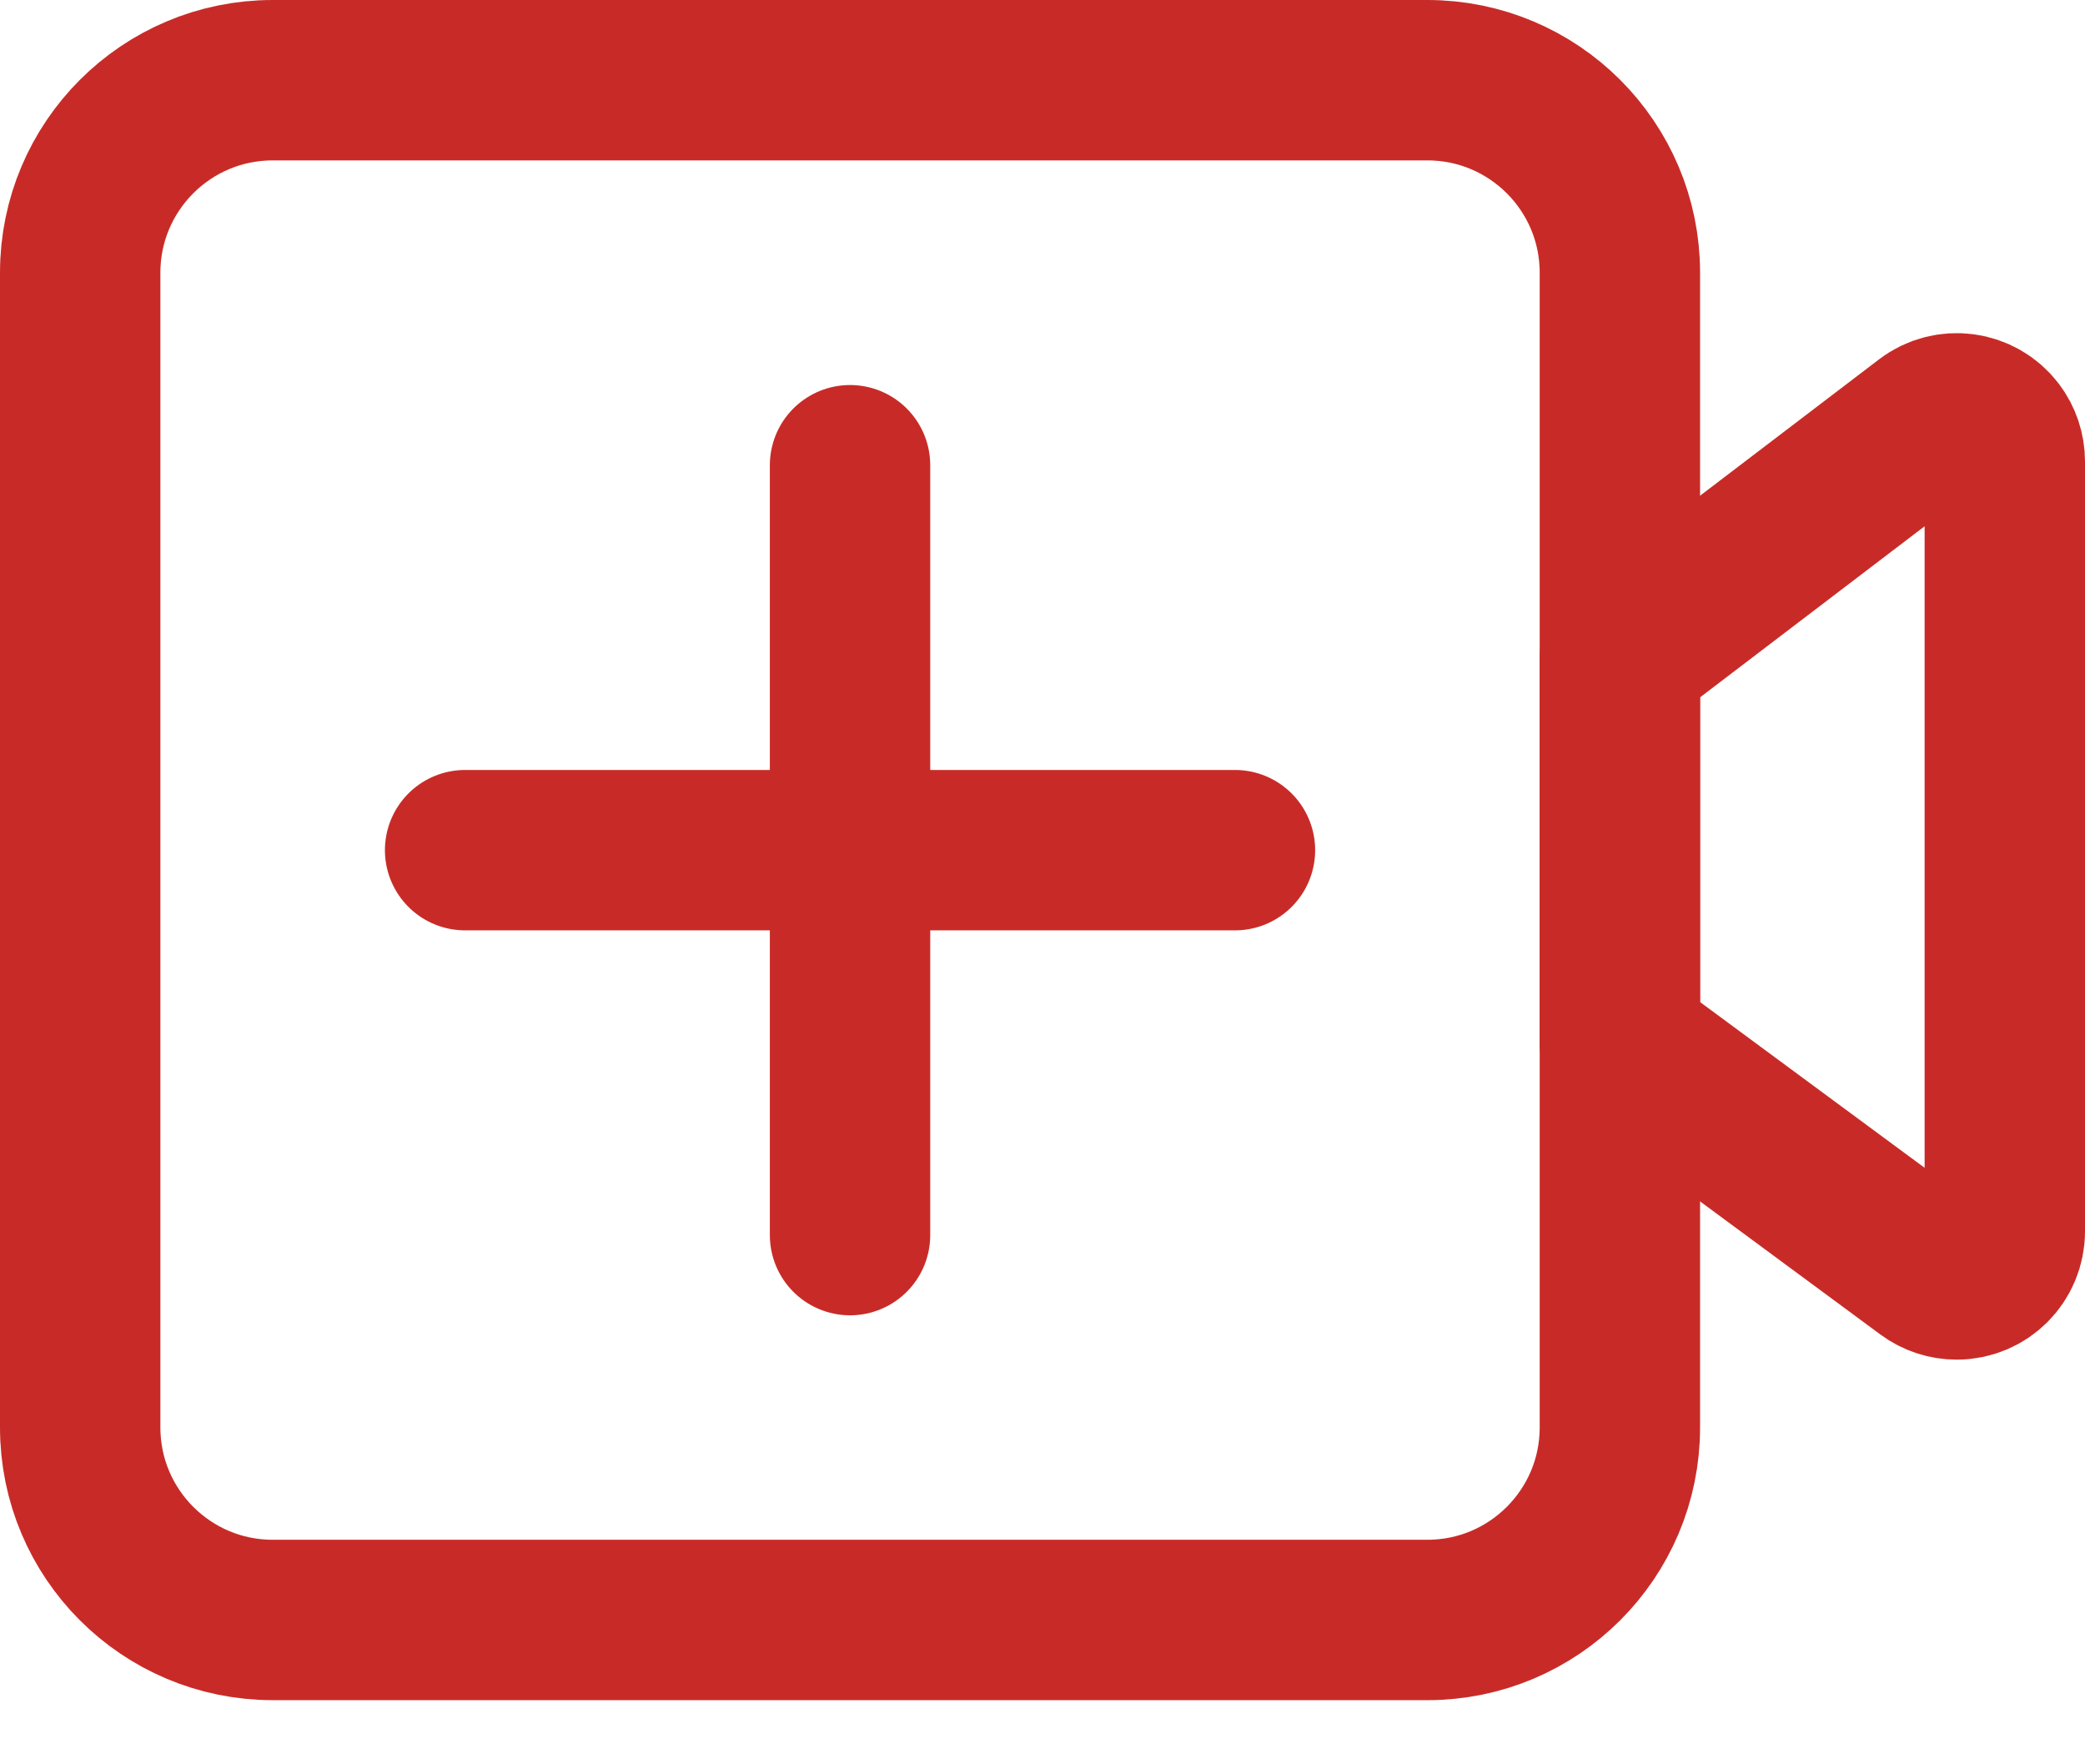
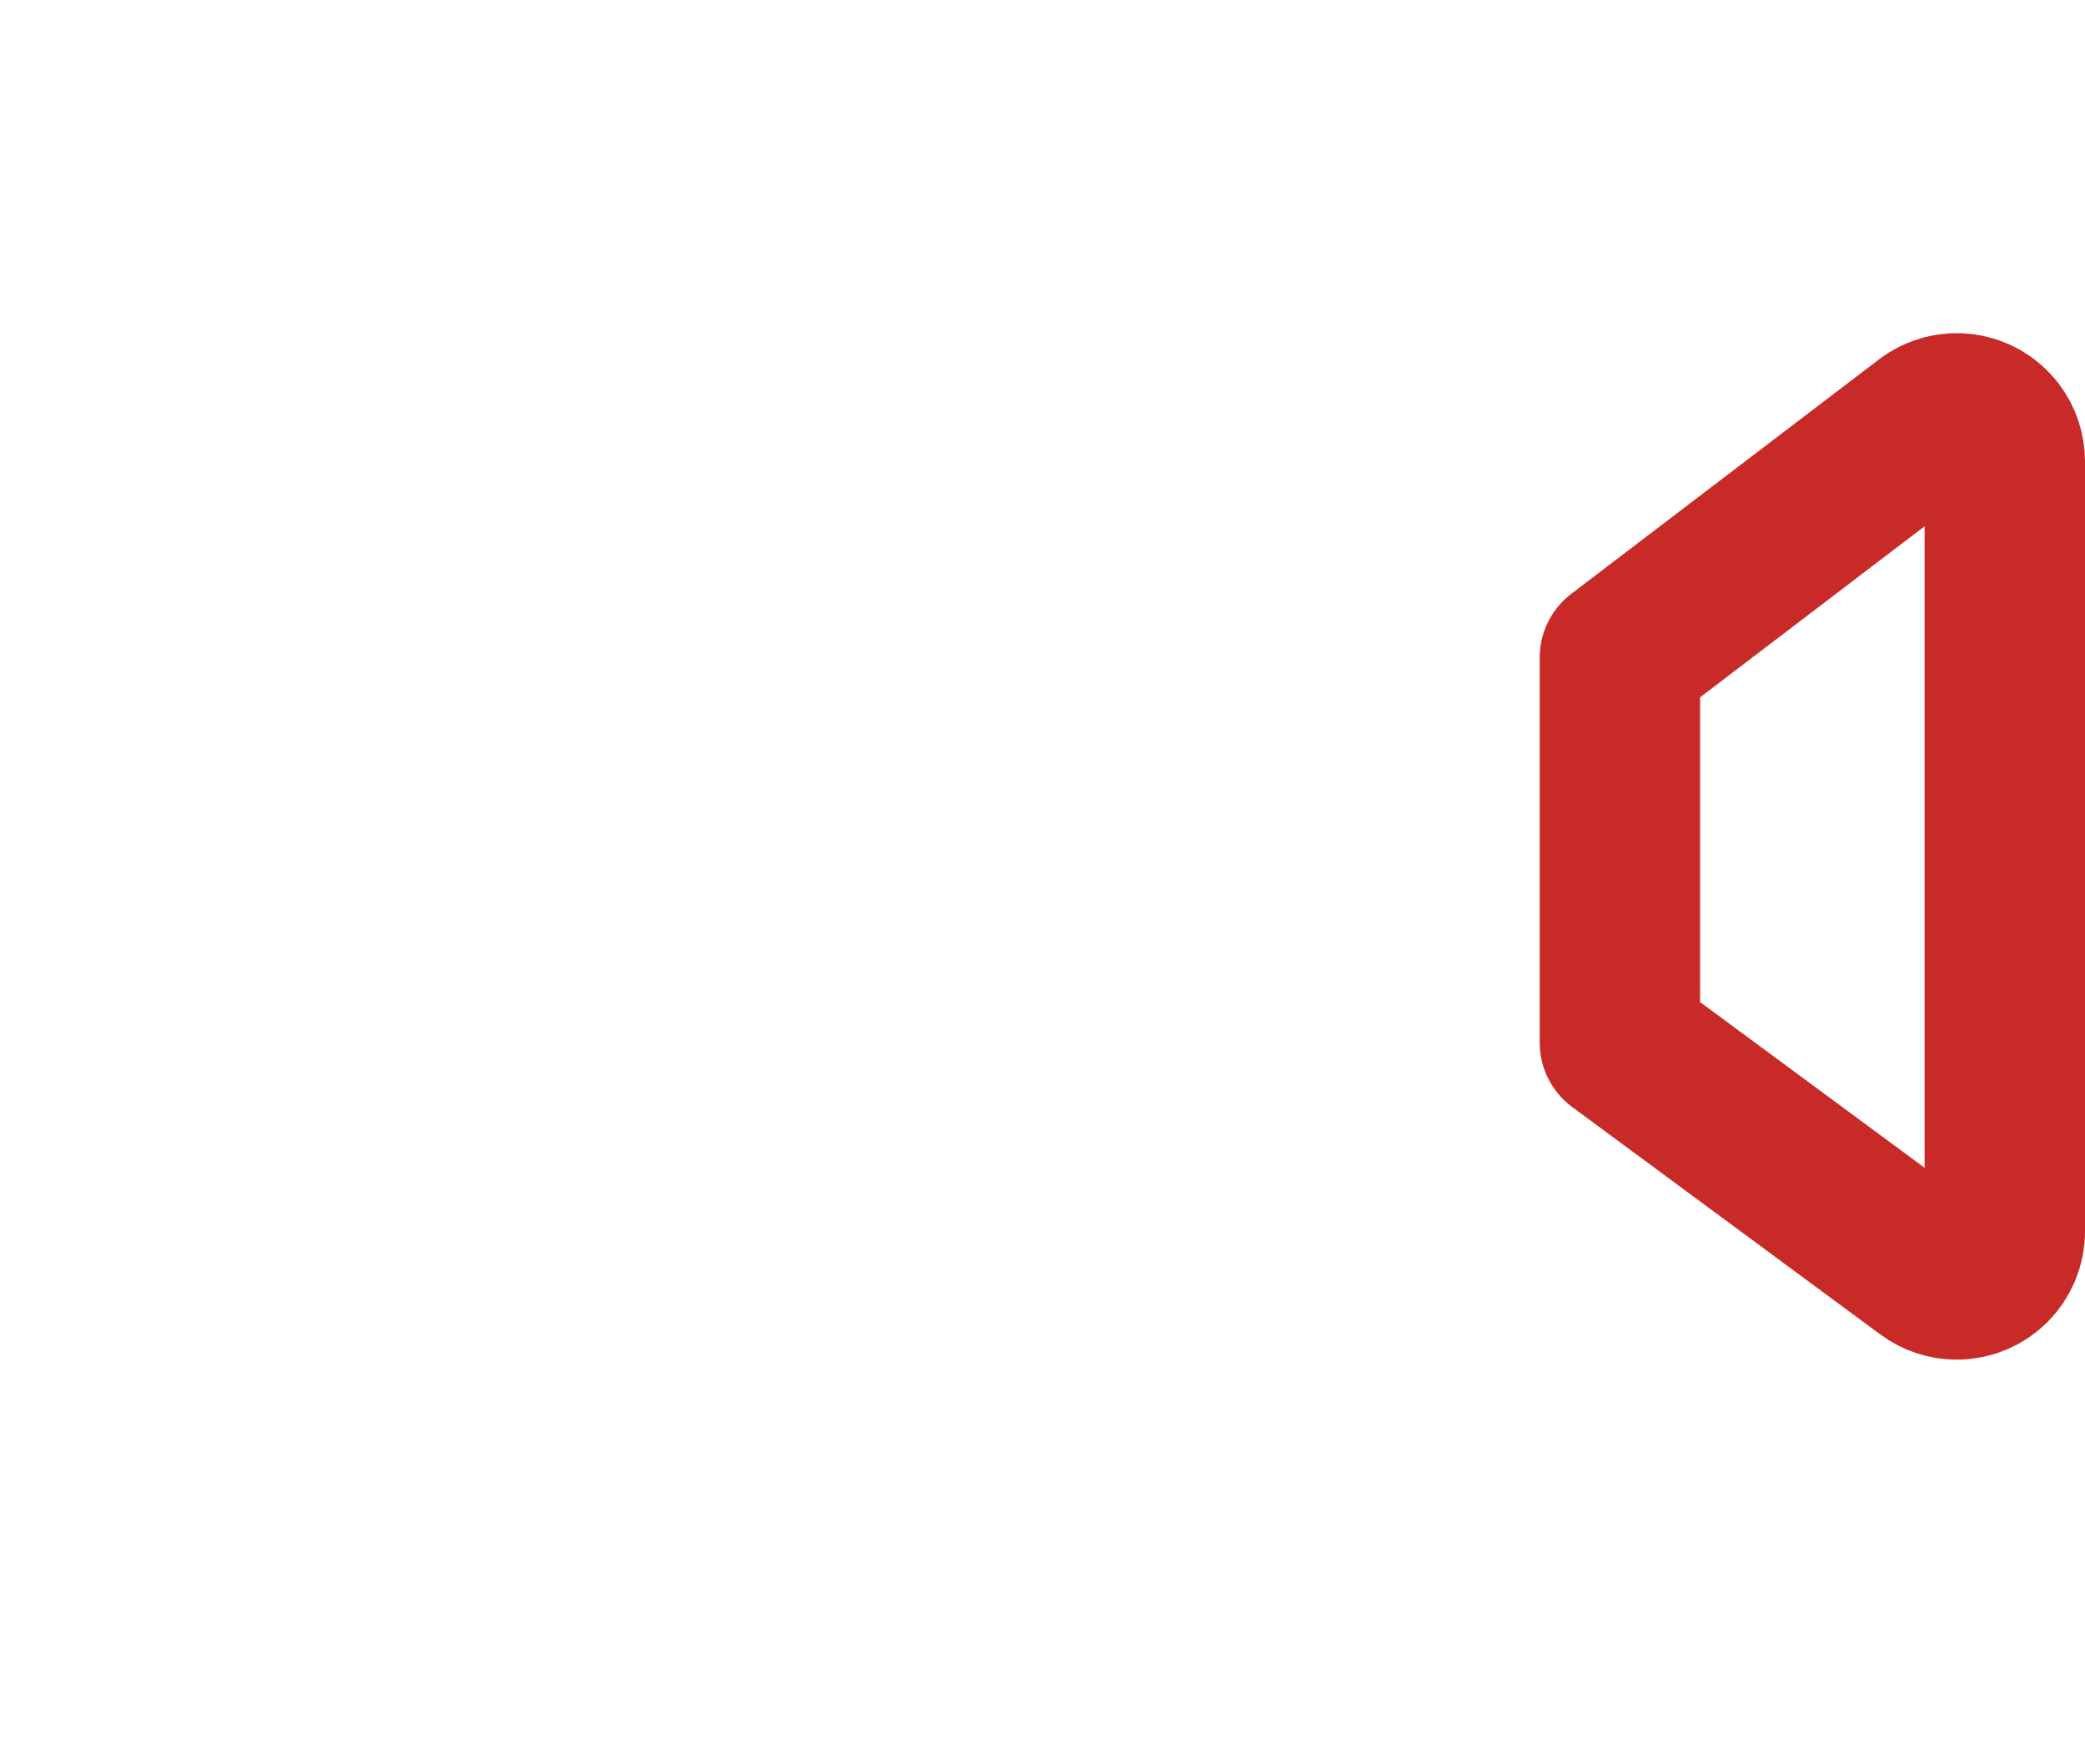
<svg xmlns="http://www.w3.org/2000/svg" width="26" height="22" viewBox="0 0 26 22" fill="none">
-   <path fill-rule="evenodd" clip-rule="evenodd" d="M3.4 1H17.8C19.125 1 20.2 2.075 20.2 3.4V17.8C20.2 19.125 19.125 20.2 17.8 20.2H3.4C2.075 20.2 1 19.125 1 17.8V3.4C1 2.075 2.075 1 3.4 1Z" stroke="#C82B27" stroke-width="2" stroke-linecap="round" stroke-linejoin="round" />
  <path fill-rule="evenodd" clip-rule="evenodd" d="M20.2 8.2L24.037 5.277C24.3 5.076 24.677 5.127 24.878 5.391C24.957 5.495 25 5.623 25 5.754V15.354C25 15.686 24.732 15.954 24.4 15.954C24.272 15.954 24.147 15.913 24.044 15.837L20.2 13V8.2Z" stroke="#C82B27" stroke-width="2" stroke-linecap="round" stroke-linejoin="round" />
-   <path d="M15.4 10.601H5.8M10.6 5.801V15.401V5.801Z" stroke="#C82B27" stroke-width="2" stroke-linecap="round" stroke-linejoin="round" />
</svg>